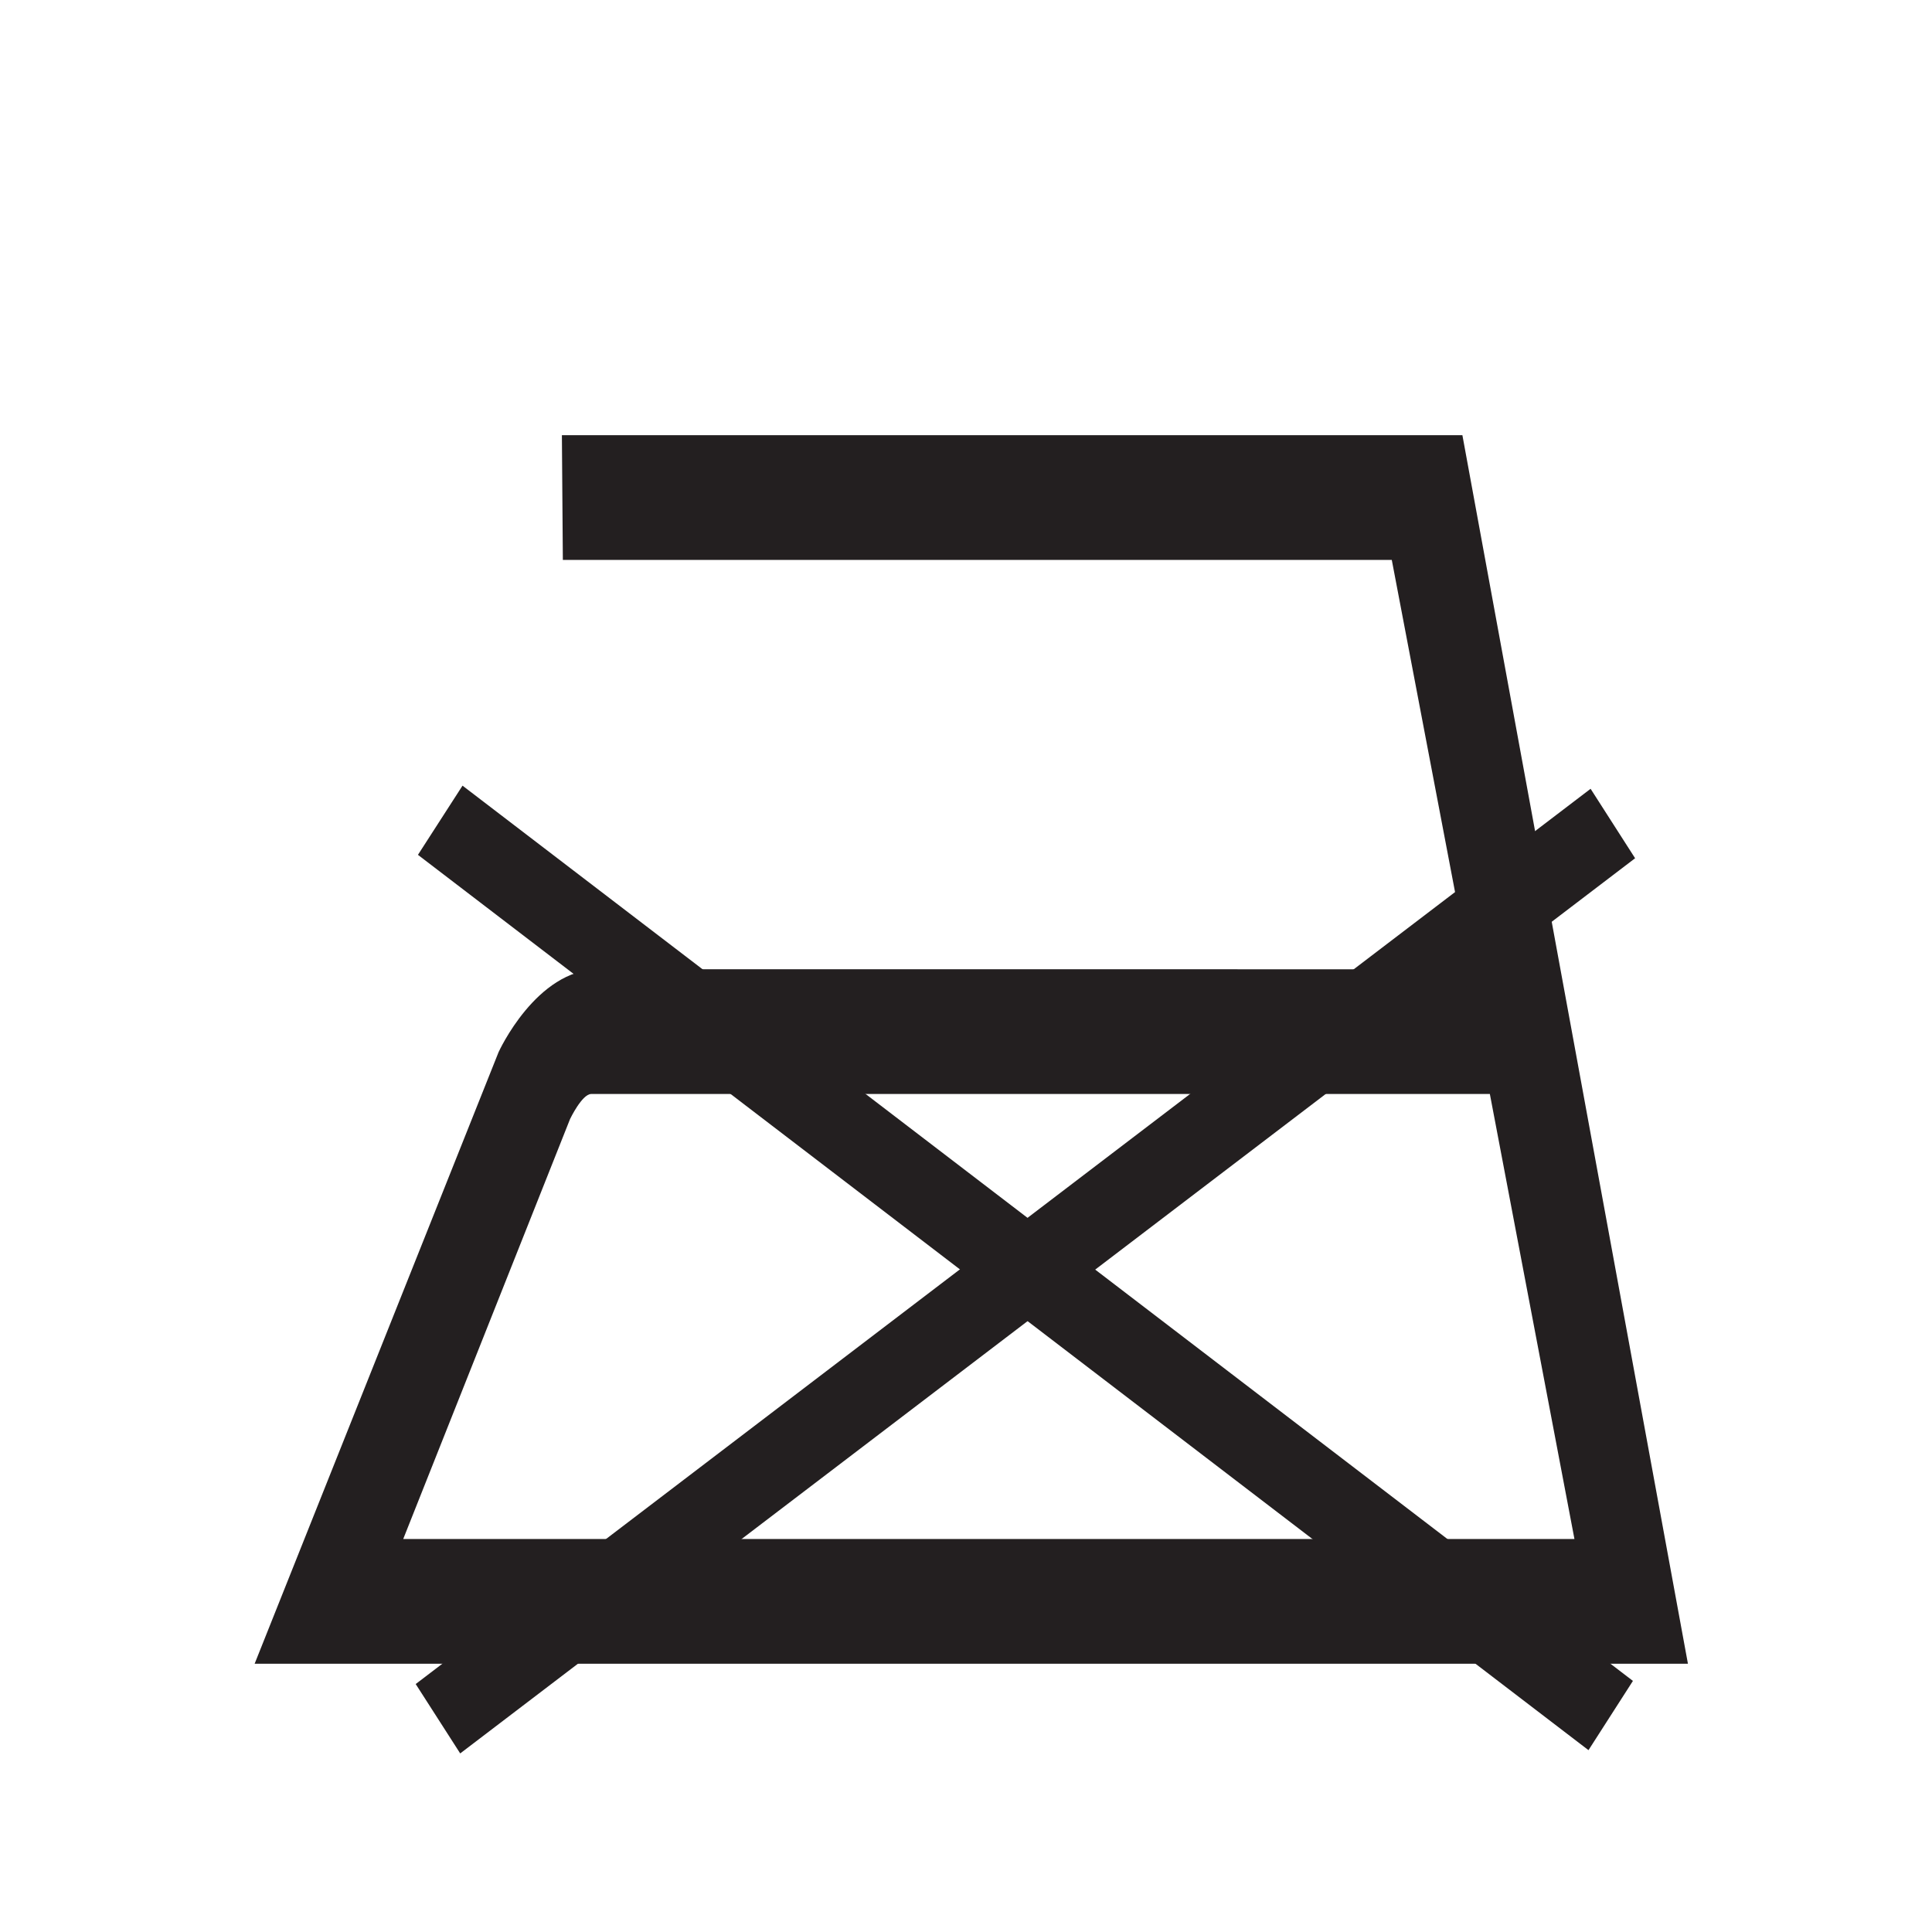
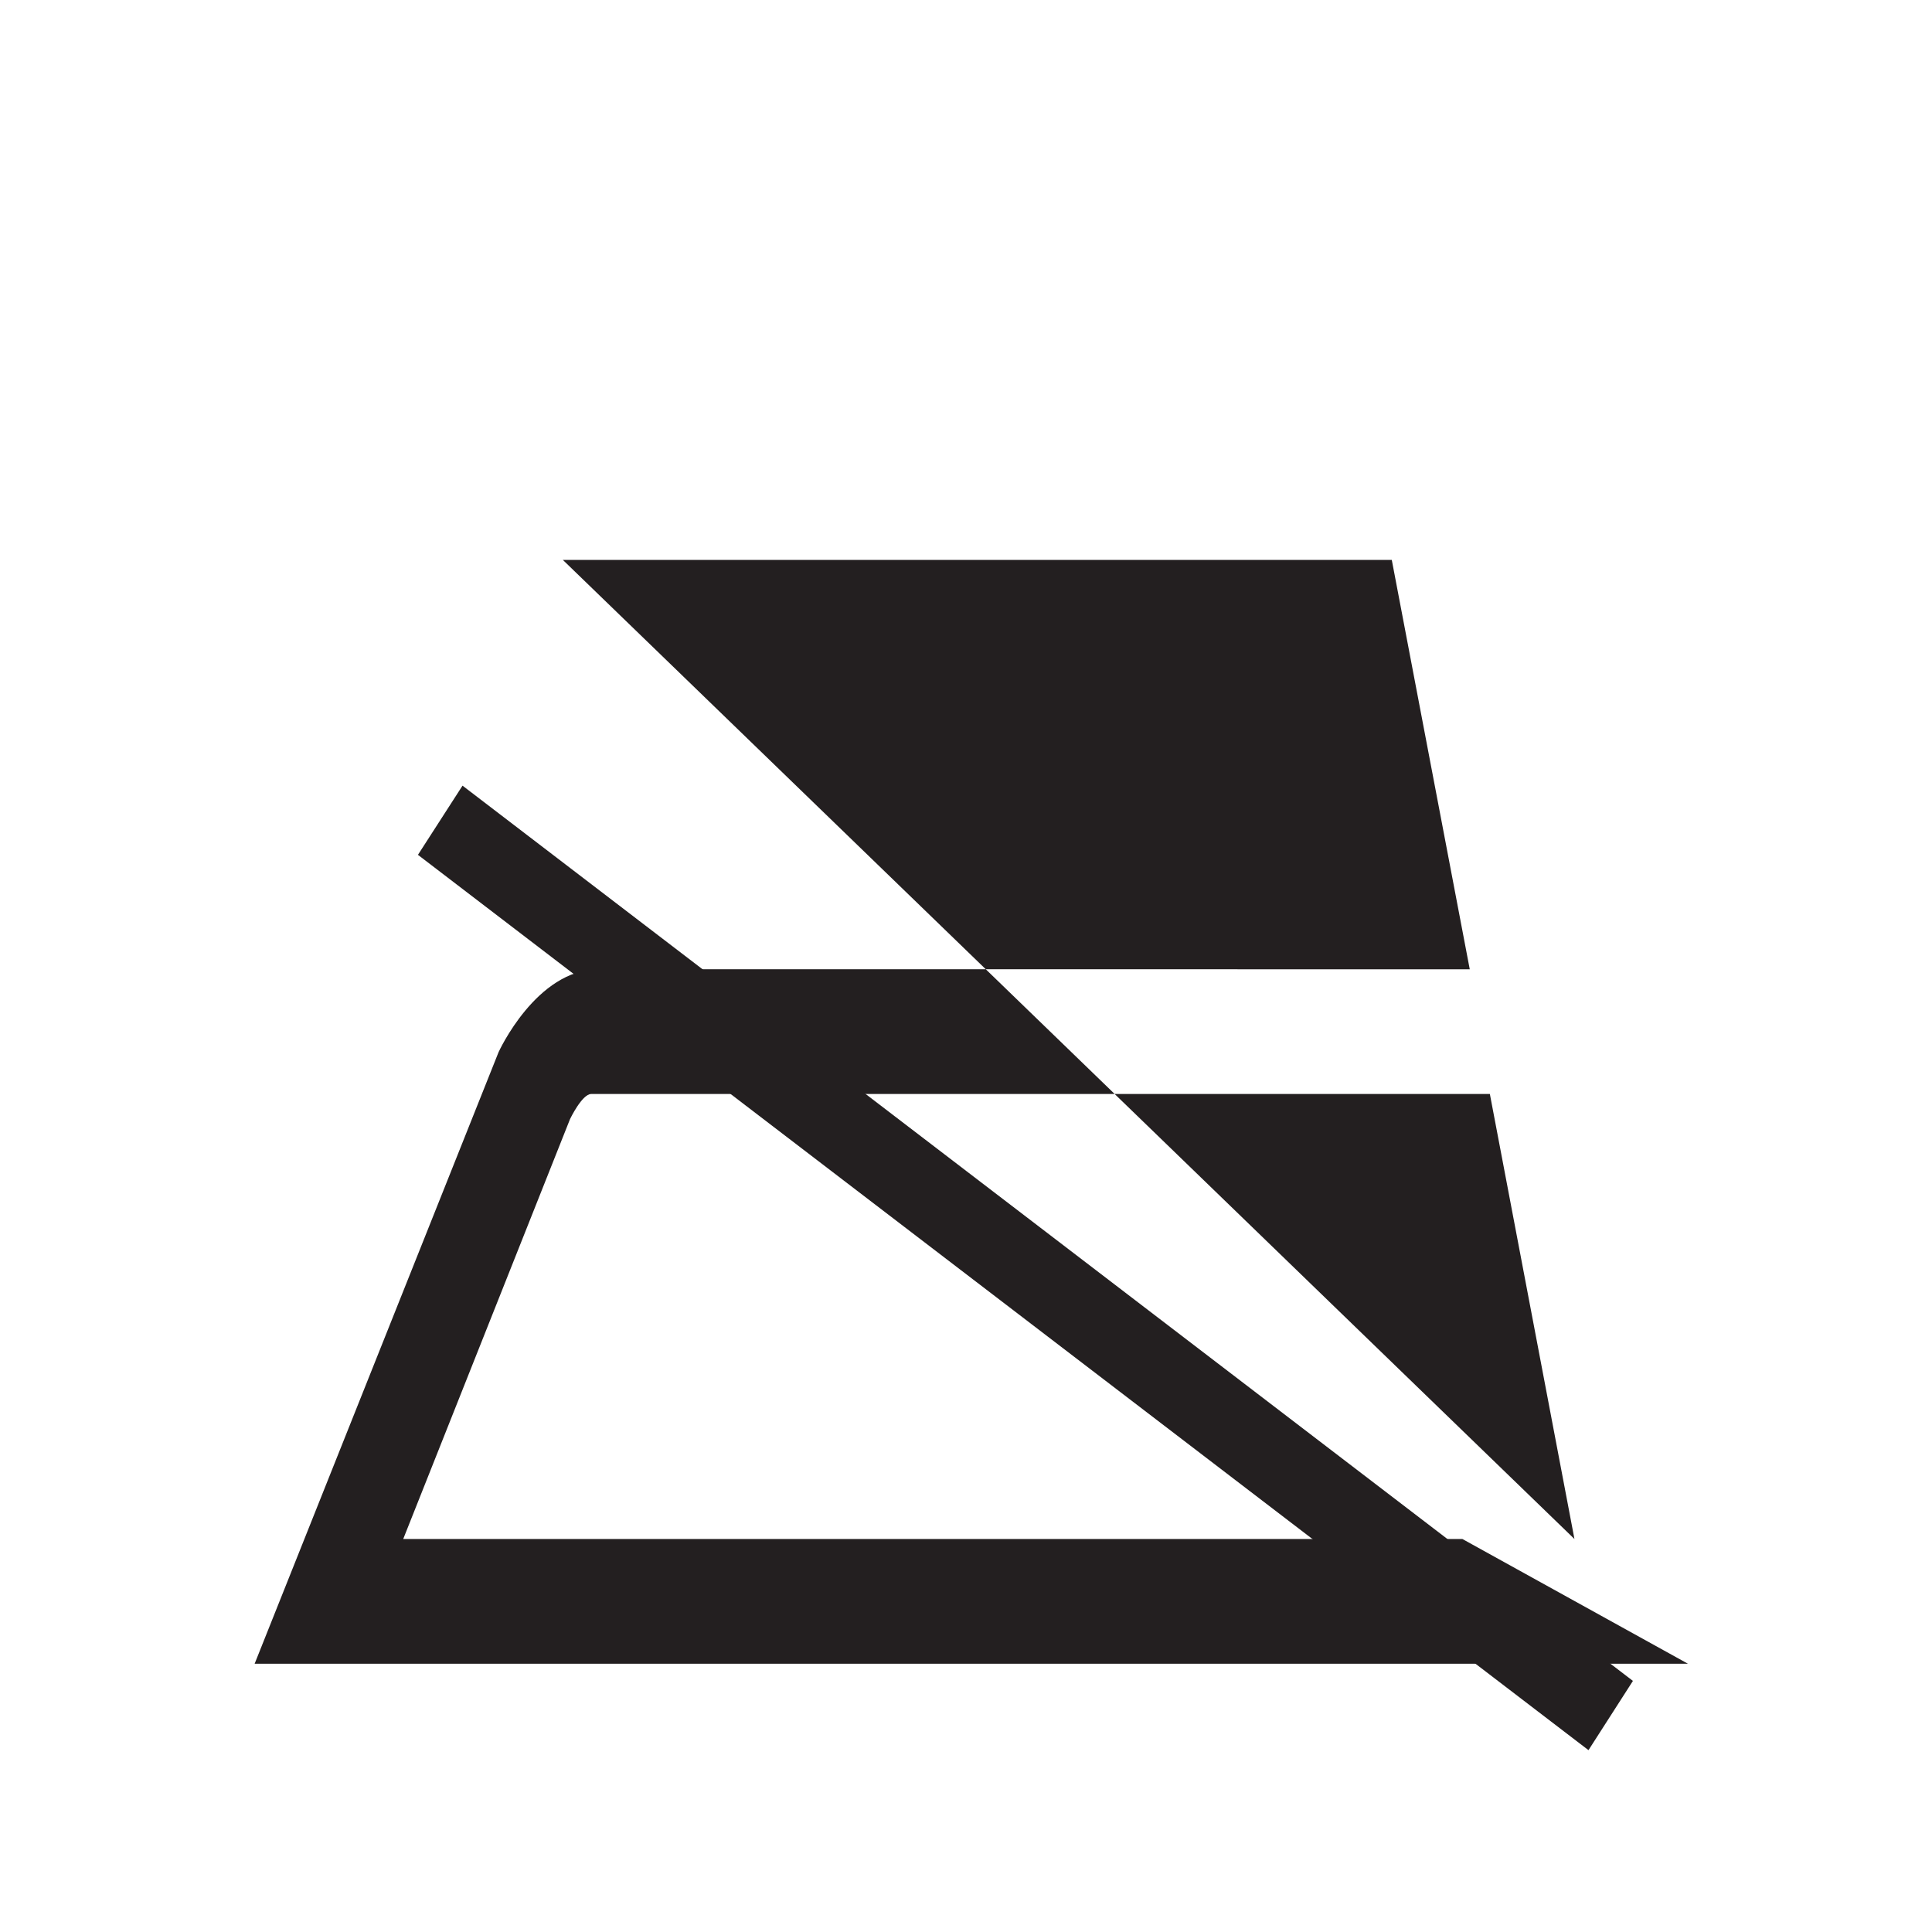
<svg xmlns="http://www.w3.org/2000/svg" id="Layer_1" data-name="Layer 1" viewBox="0 0 283.46 283.46">
  <defs>
    <style>.cls-1,.cls-2{fill:#231f20;}.cls-1{fill-rule:evenodd;}</style>
  </defs>
-   <path class="cls-1" d="M231,225.8H59.16l24.48-61.62s1.76-3.67,3.1-3.67H218.59ZM82.44,63.85H214.56L247.65,244.1H37.36l35.79-89.73s5.52-12.16,14.67-12.16H215.64L204.2,82.15H82.58Z" />
+   <path class="cls-1" d="M231,225.8H59.16l24.48-61.62s1.76-3.67,3.1-3.67H218.59ZH214.56L247.65,244.1H37.36l35.79-89.73s5.52-12.16,14.67-12.16H215.64L204.2,82.15H82.58Z" />
  <polygon class="cls-2" points="67.86 115.27 239.58 246.62 233.06 256.78 61.32 125.42 67.86 115.27" />
-   <polygon class="cls-2" points="239.9 125.92 67.52 257.26 60.99 247.08 233.37 115.73 239.9 125.92" />
</svg>